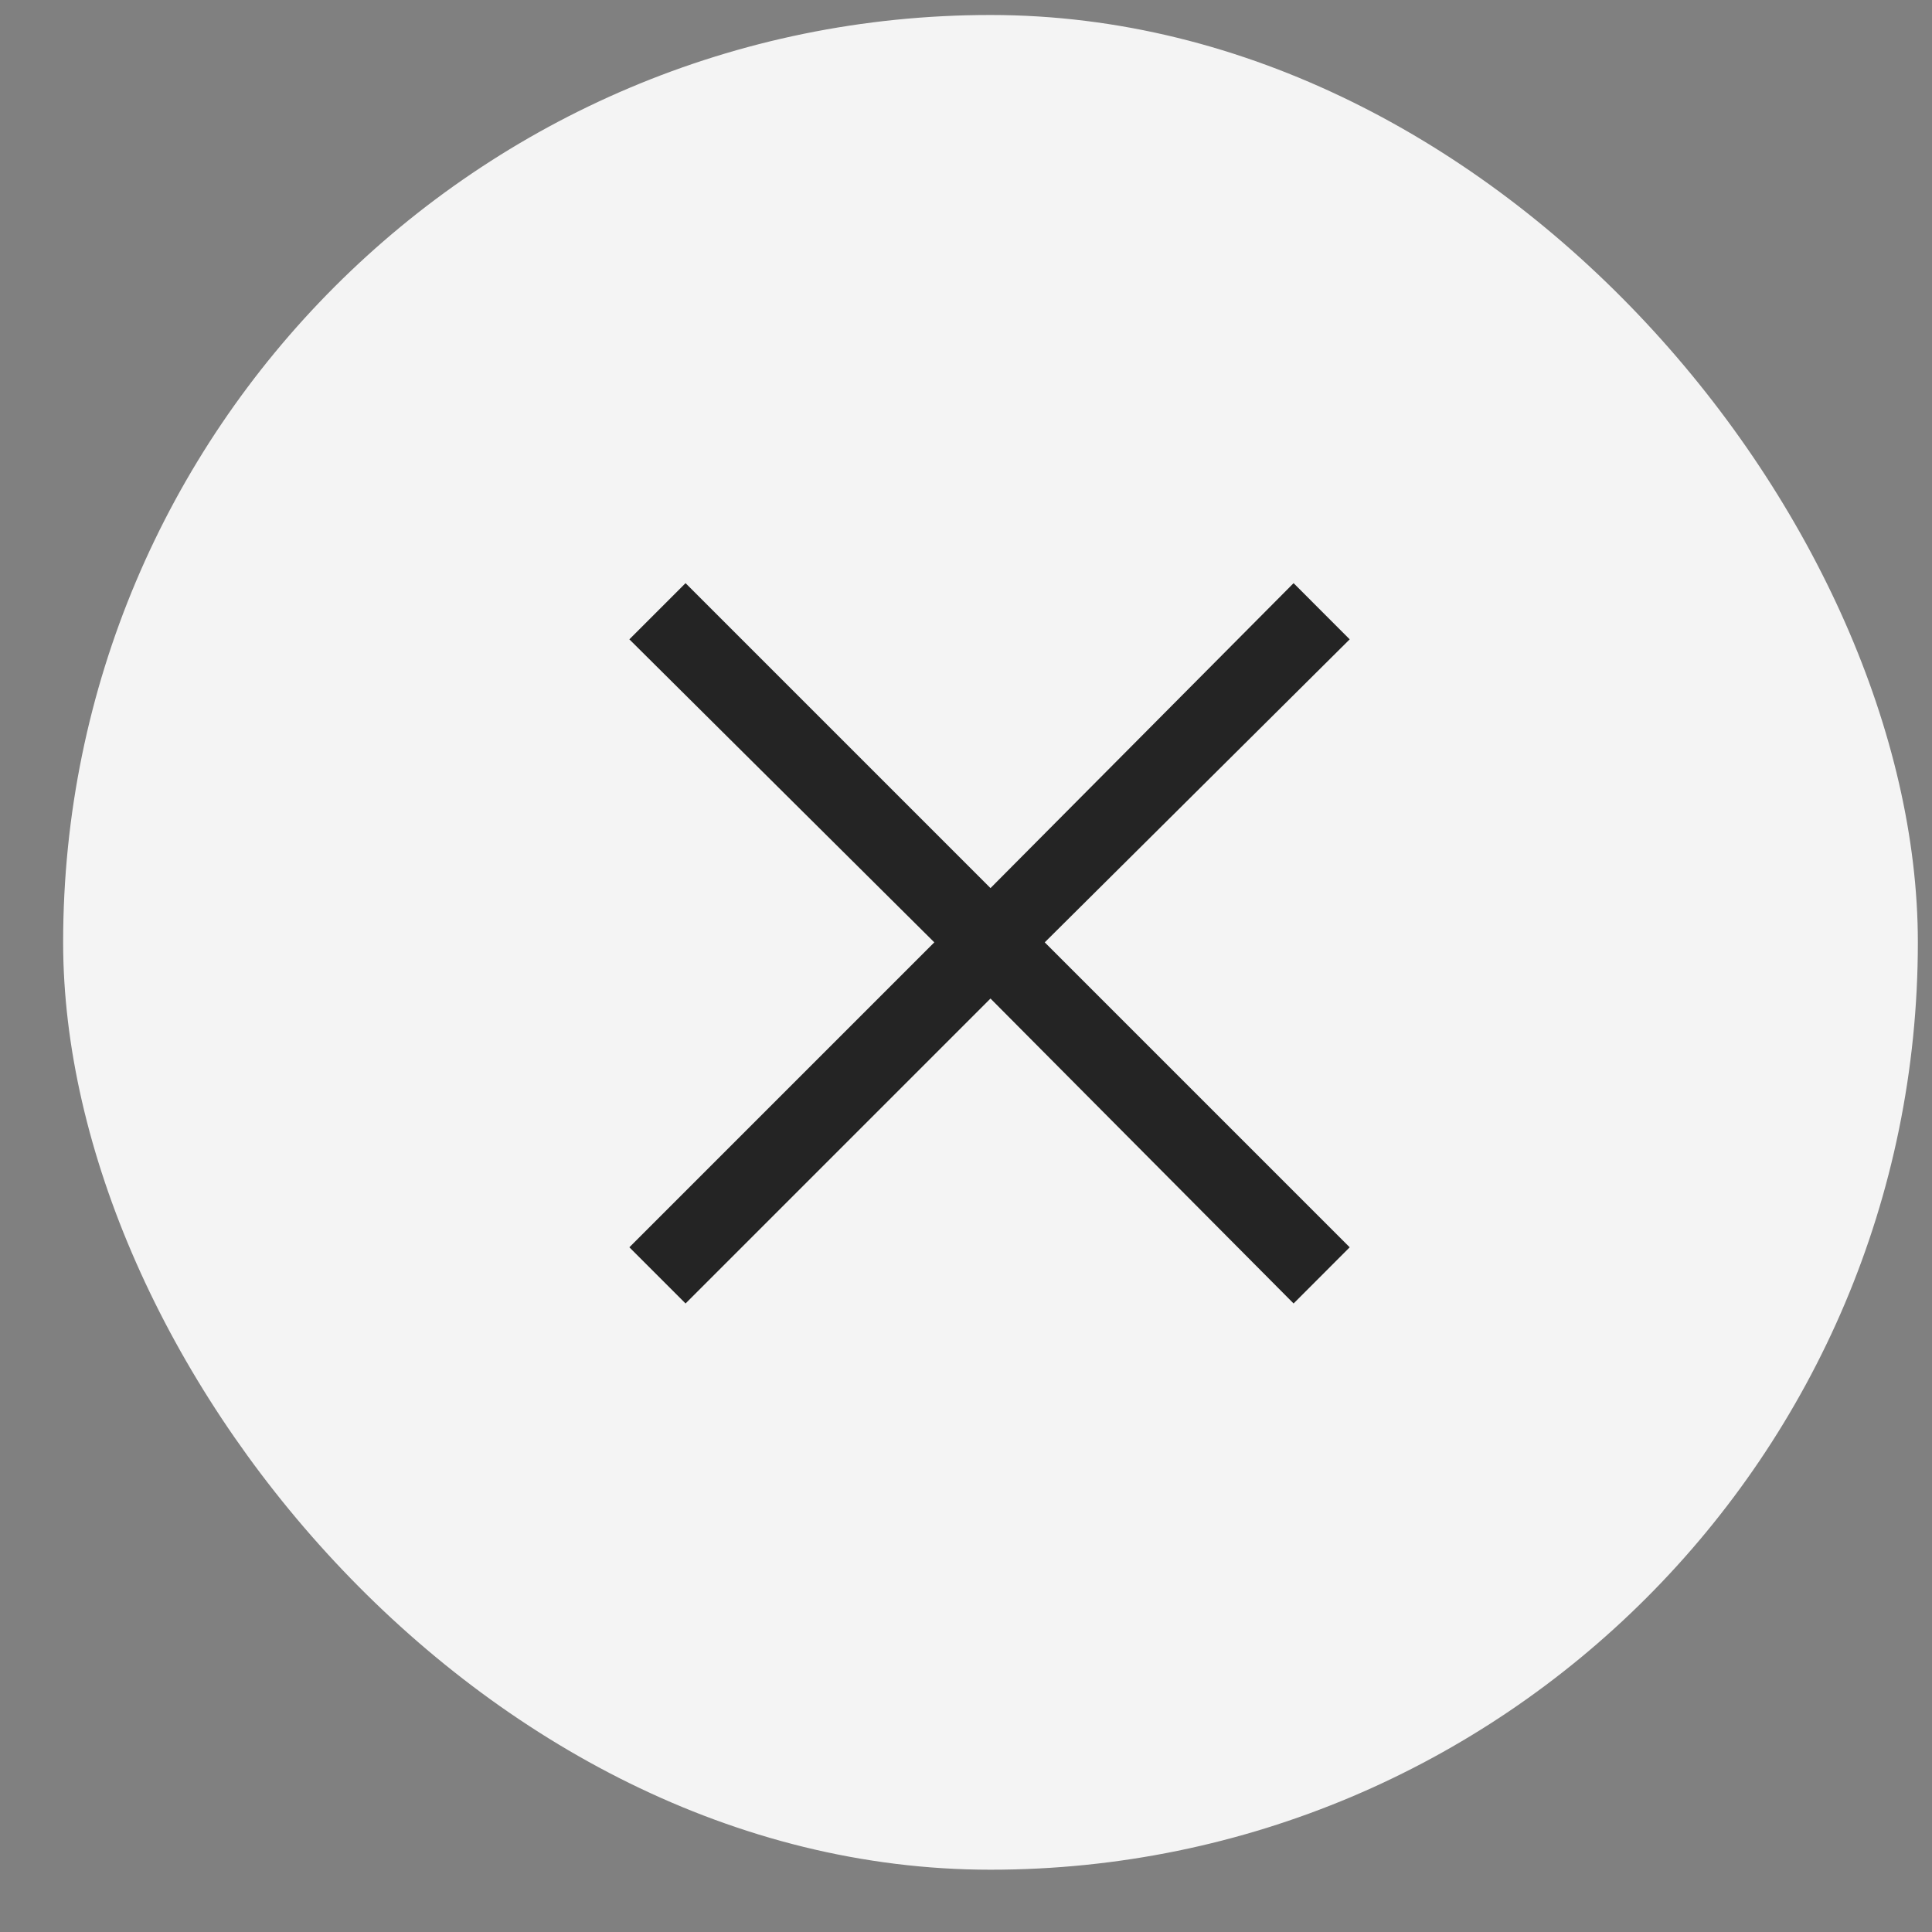
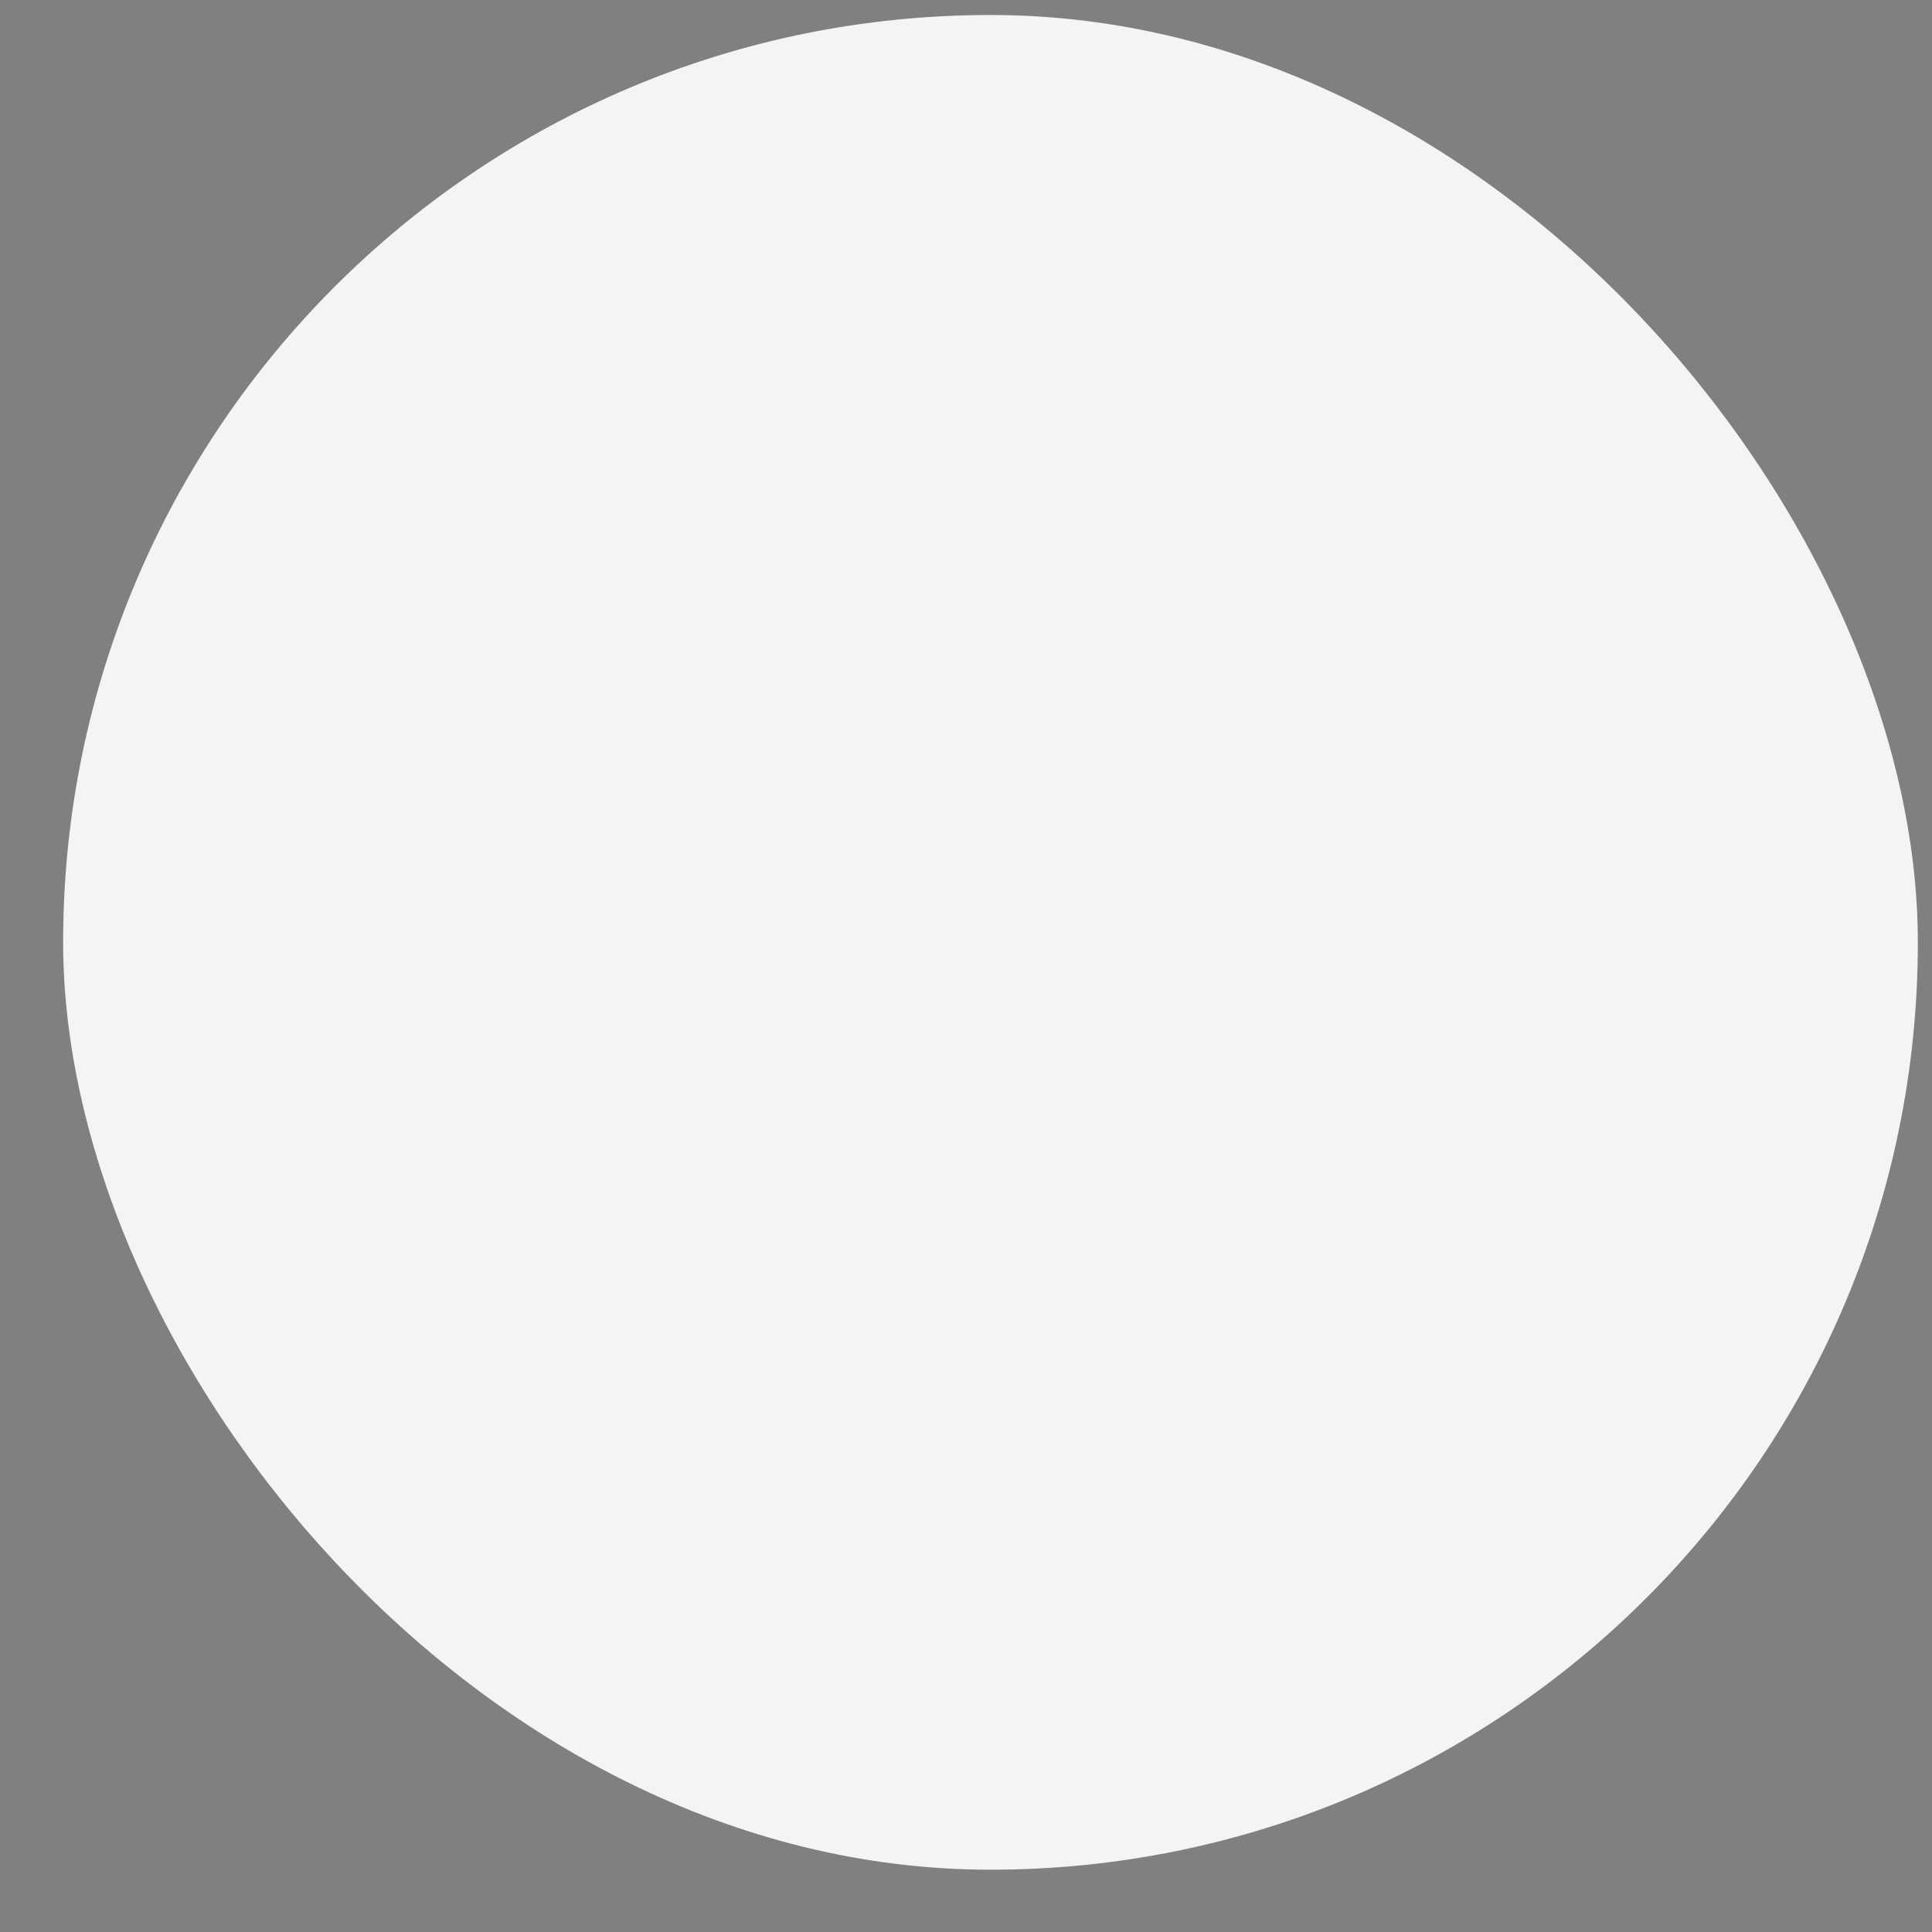
<svg xmlns="http://www.w3.org/2000/svg" width="25" height="25" viewBox="0 0 25 25" fill="none">
  <rect x="0" y="0" width="25" height="25" fill="#808080" stroke="none" />
  <rect x="0.817" y="0.194" width="24" height="24" rx="12" fill="#F4F4F4" />
  <mask id="mask0_30_106721" style="mask-type:alpha" maskUnits="userSpaceOnUse" x="0" y="0" width="25" height="25">
-     <rect x="0.817" y="0.194" width="24" height="24" fill="#D9D9D9" />
-   </mask>
+     </mask>
  <g mask="url(#mask0_30_106721)">
-     <path d="M8.871 16.867L8.144 16.14L12.09 12.194L8.144 8.273L8.871 7.546L12.817 11.492L16.739 7.546L17.465 8.273L13.519 12.194L17.465 16.14L16.739 16.867L12.817 12.921L8.871 16.867Z" fill="#242424" />
-   </g>
+     </g>
</svg>